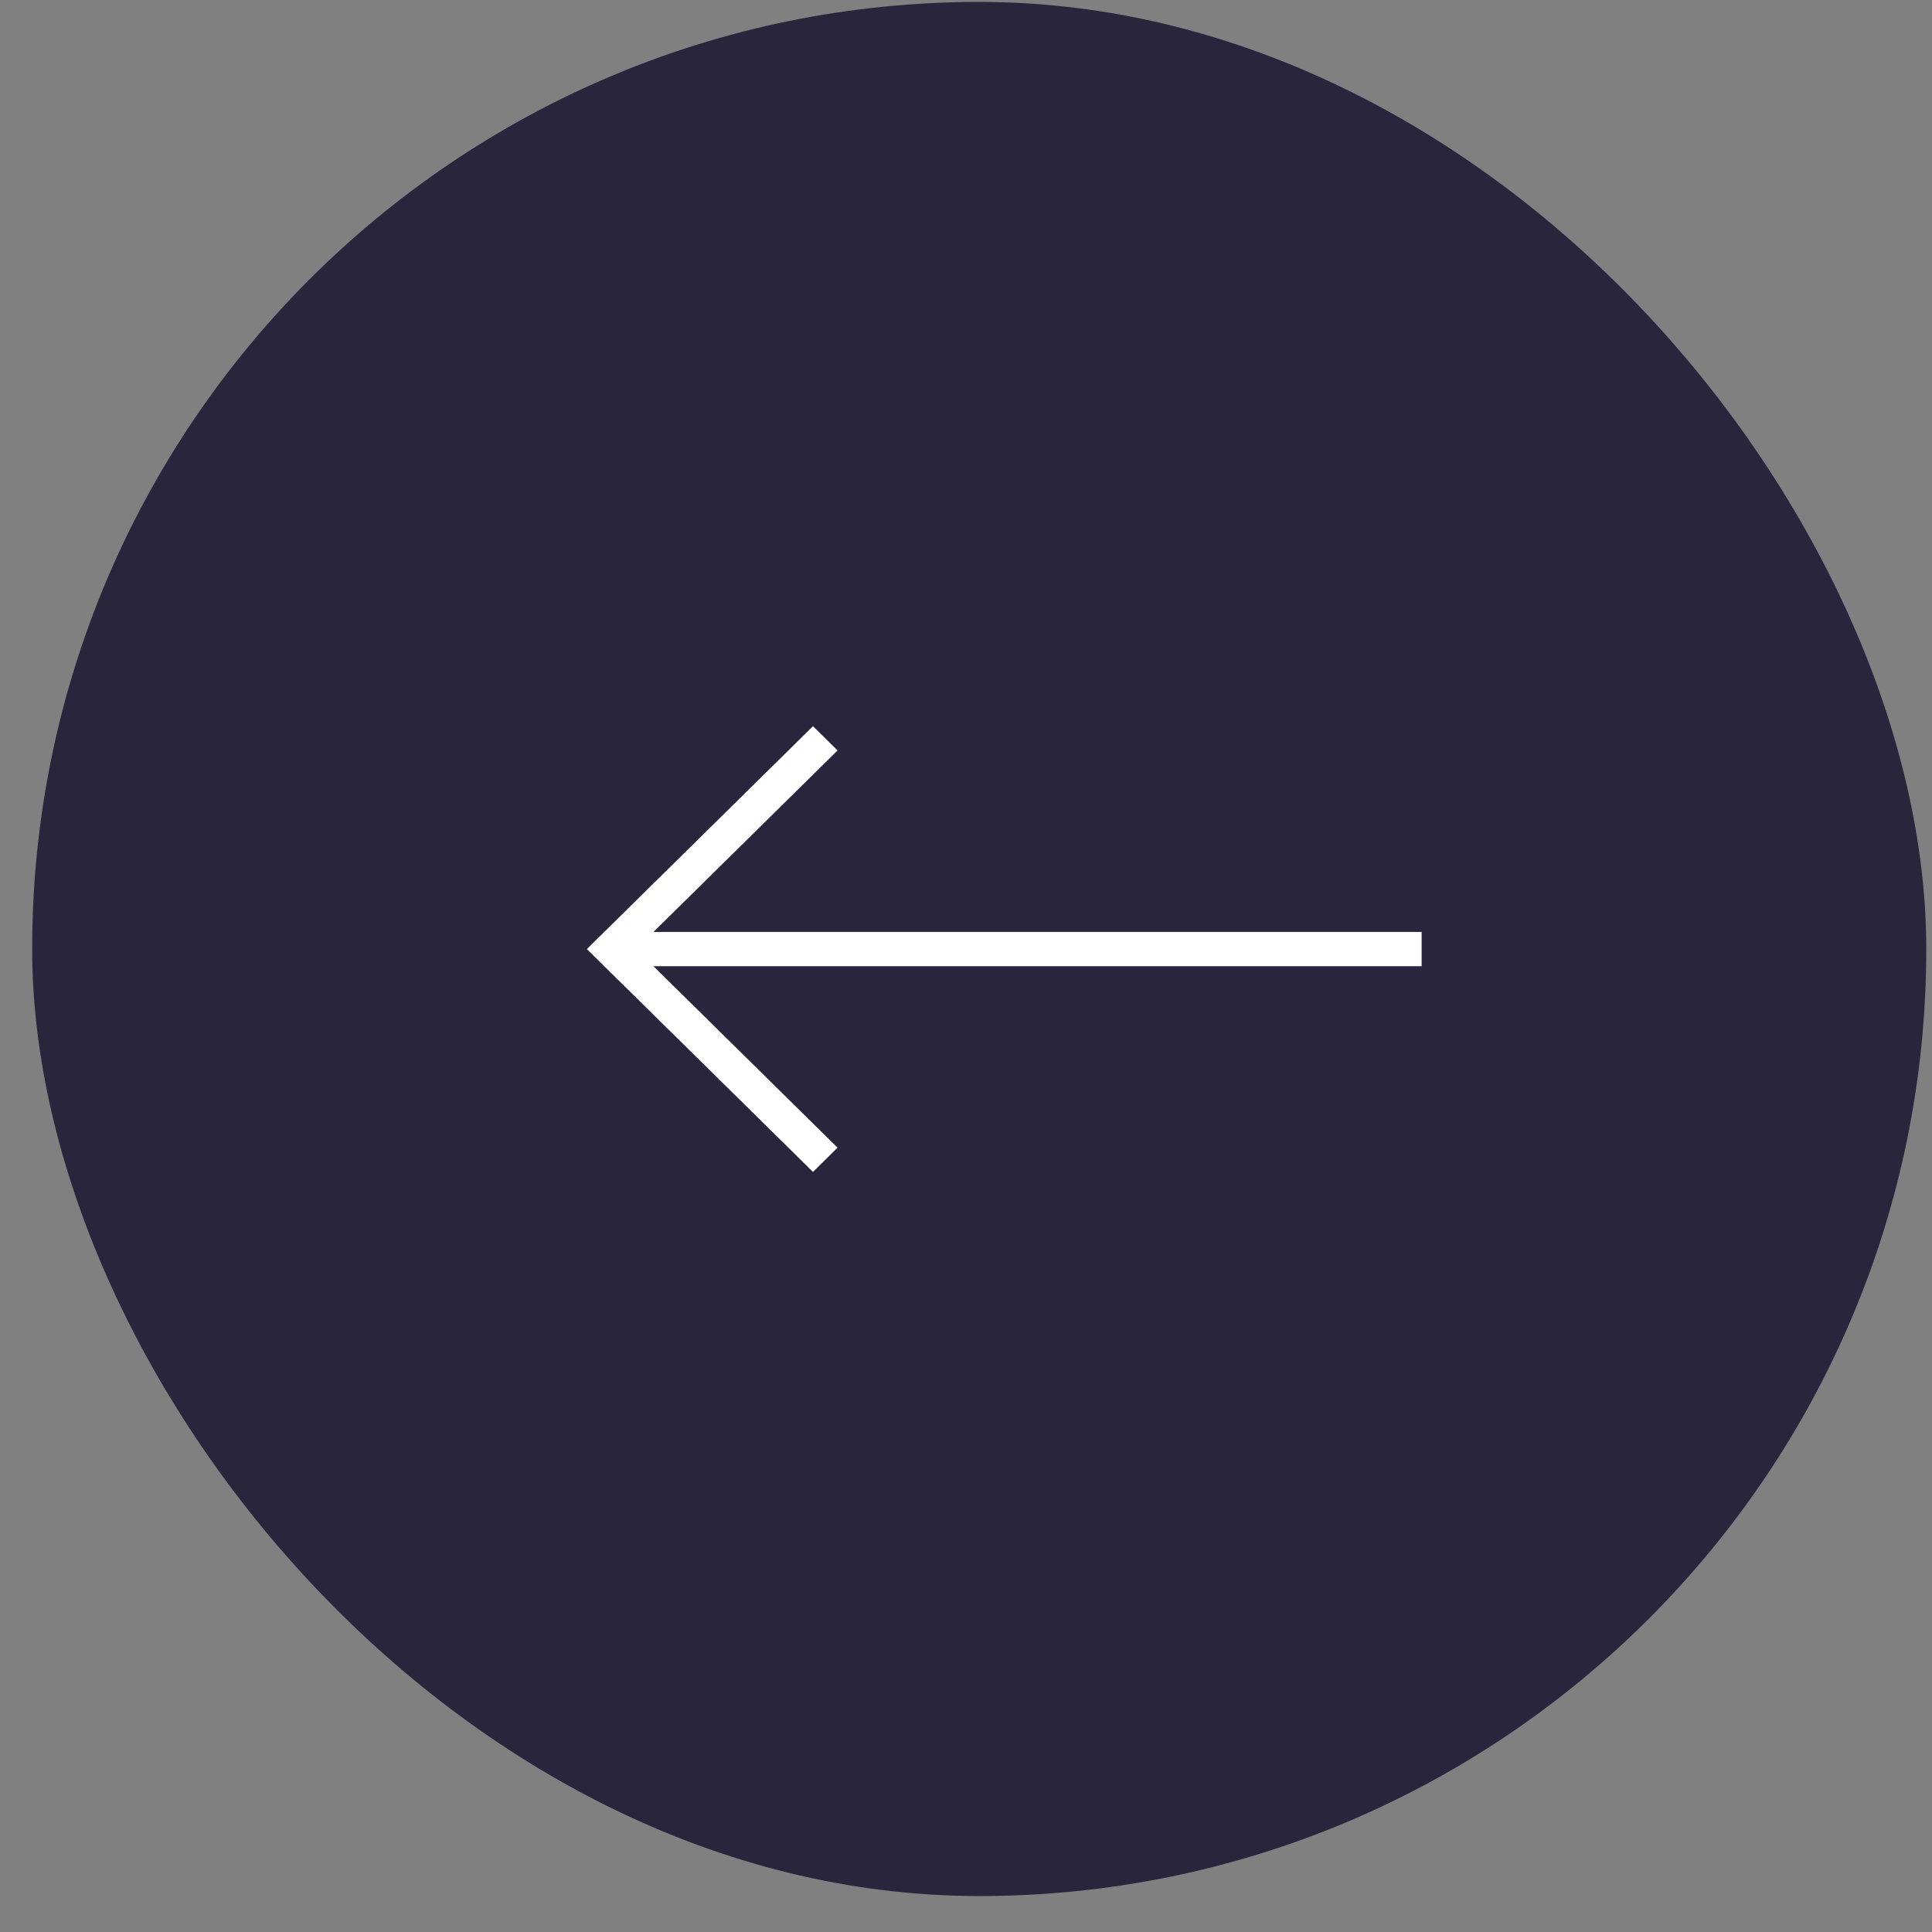
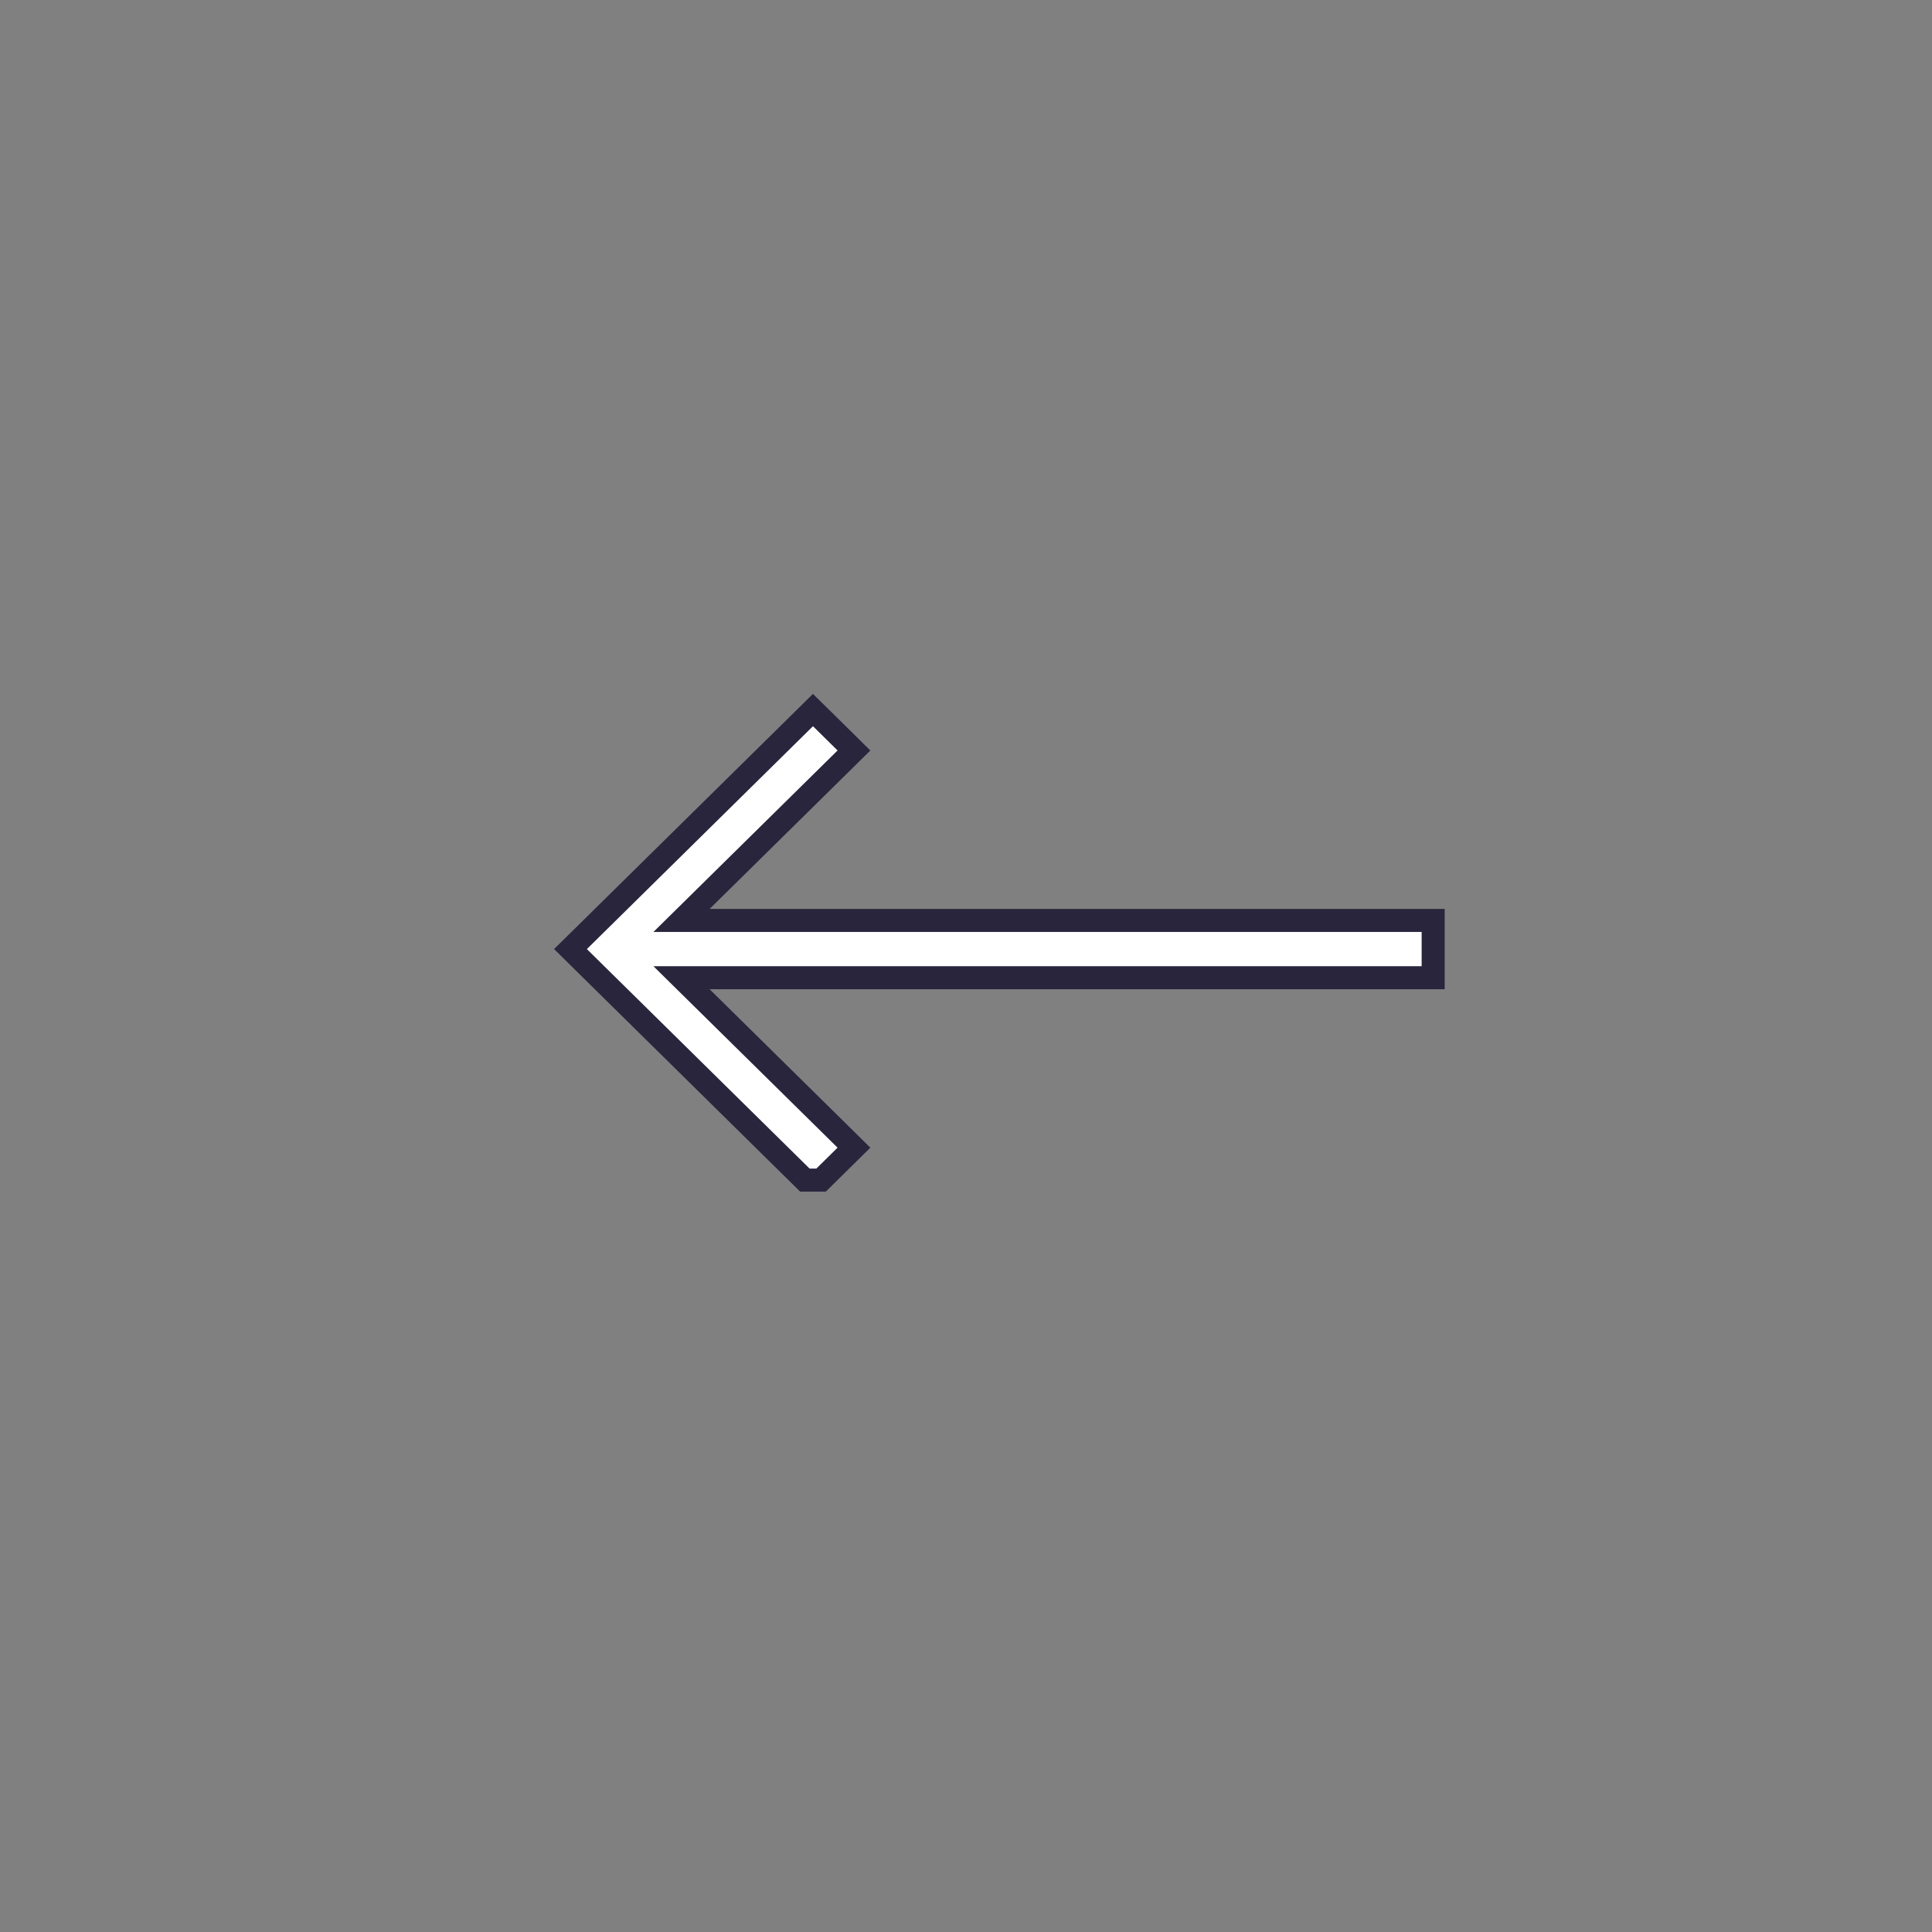
<svg xmlns="http://www.w3.org/2000/svg" width="51" height="51" viewBox="0 0 51 51" fill="none">
  <rect x="0" y="0" width="51" height="51" fill="#808080" stroke="none" />
-   <rect x="0.849" y="0.051" width="50" height="50" rx="25" fill="#29253D" />
-   <path d="M21.674 18.954L21.46 18.744L21.247 18.954L15.279 24.837L15.059 25.053L15.279 25.27L21.247 31.152L21.46 31.362L21.674 31.152L22.323 30.512L22.542 30.296L22.323 30.079L17.991 25.81H37.528H37.832V25.506V24.601V24.297H37.528H17.991L22.323 20.027L22.542 19.811L22.323 19.594L21.674 18.954Z" fill="white" stroke="#29253D" stroke-width="0.608" />
+   <path d="M21.674 18.954L21.46 18.744L21.247 18.954L15.279 24.837L15.059 25.053L15.279 25.27L21.247 31.152L21.674 31.152L22.323 30.512L22.542 30.296L22.323 30.079L17.991 25.81H37.528H37.832V25.506V24.601V24.297H37.528H17.991L22.323 20.027L22.542 19.811L22.323 19.594L21.674 18.954Z" fill="white" stroke="#29253D" stroke-width="0.608" />
</svg>